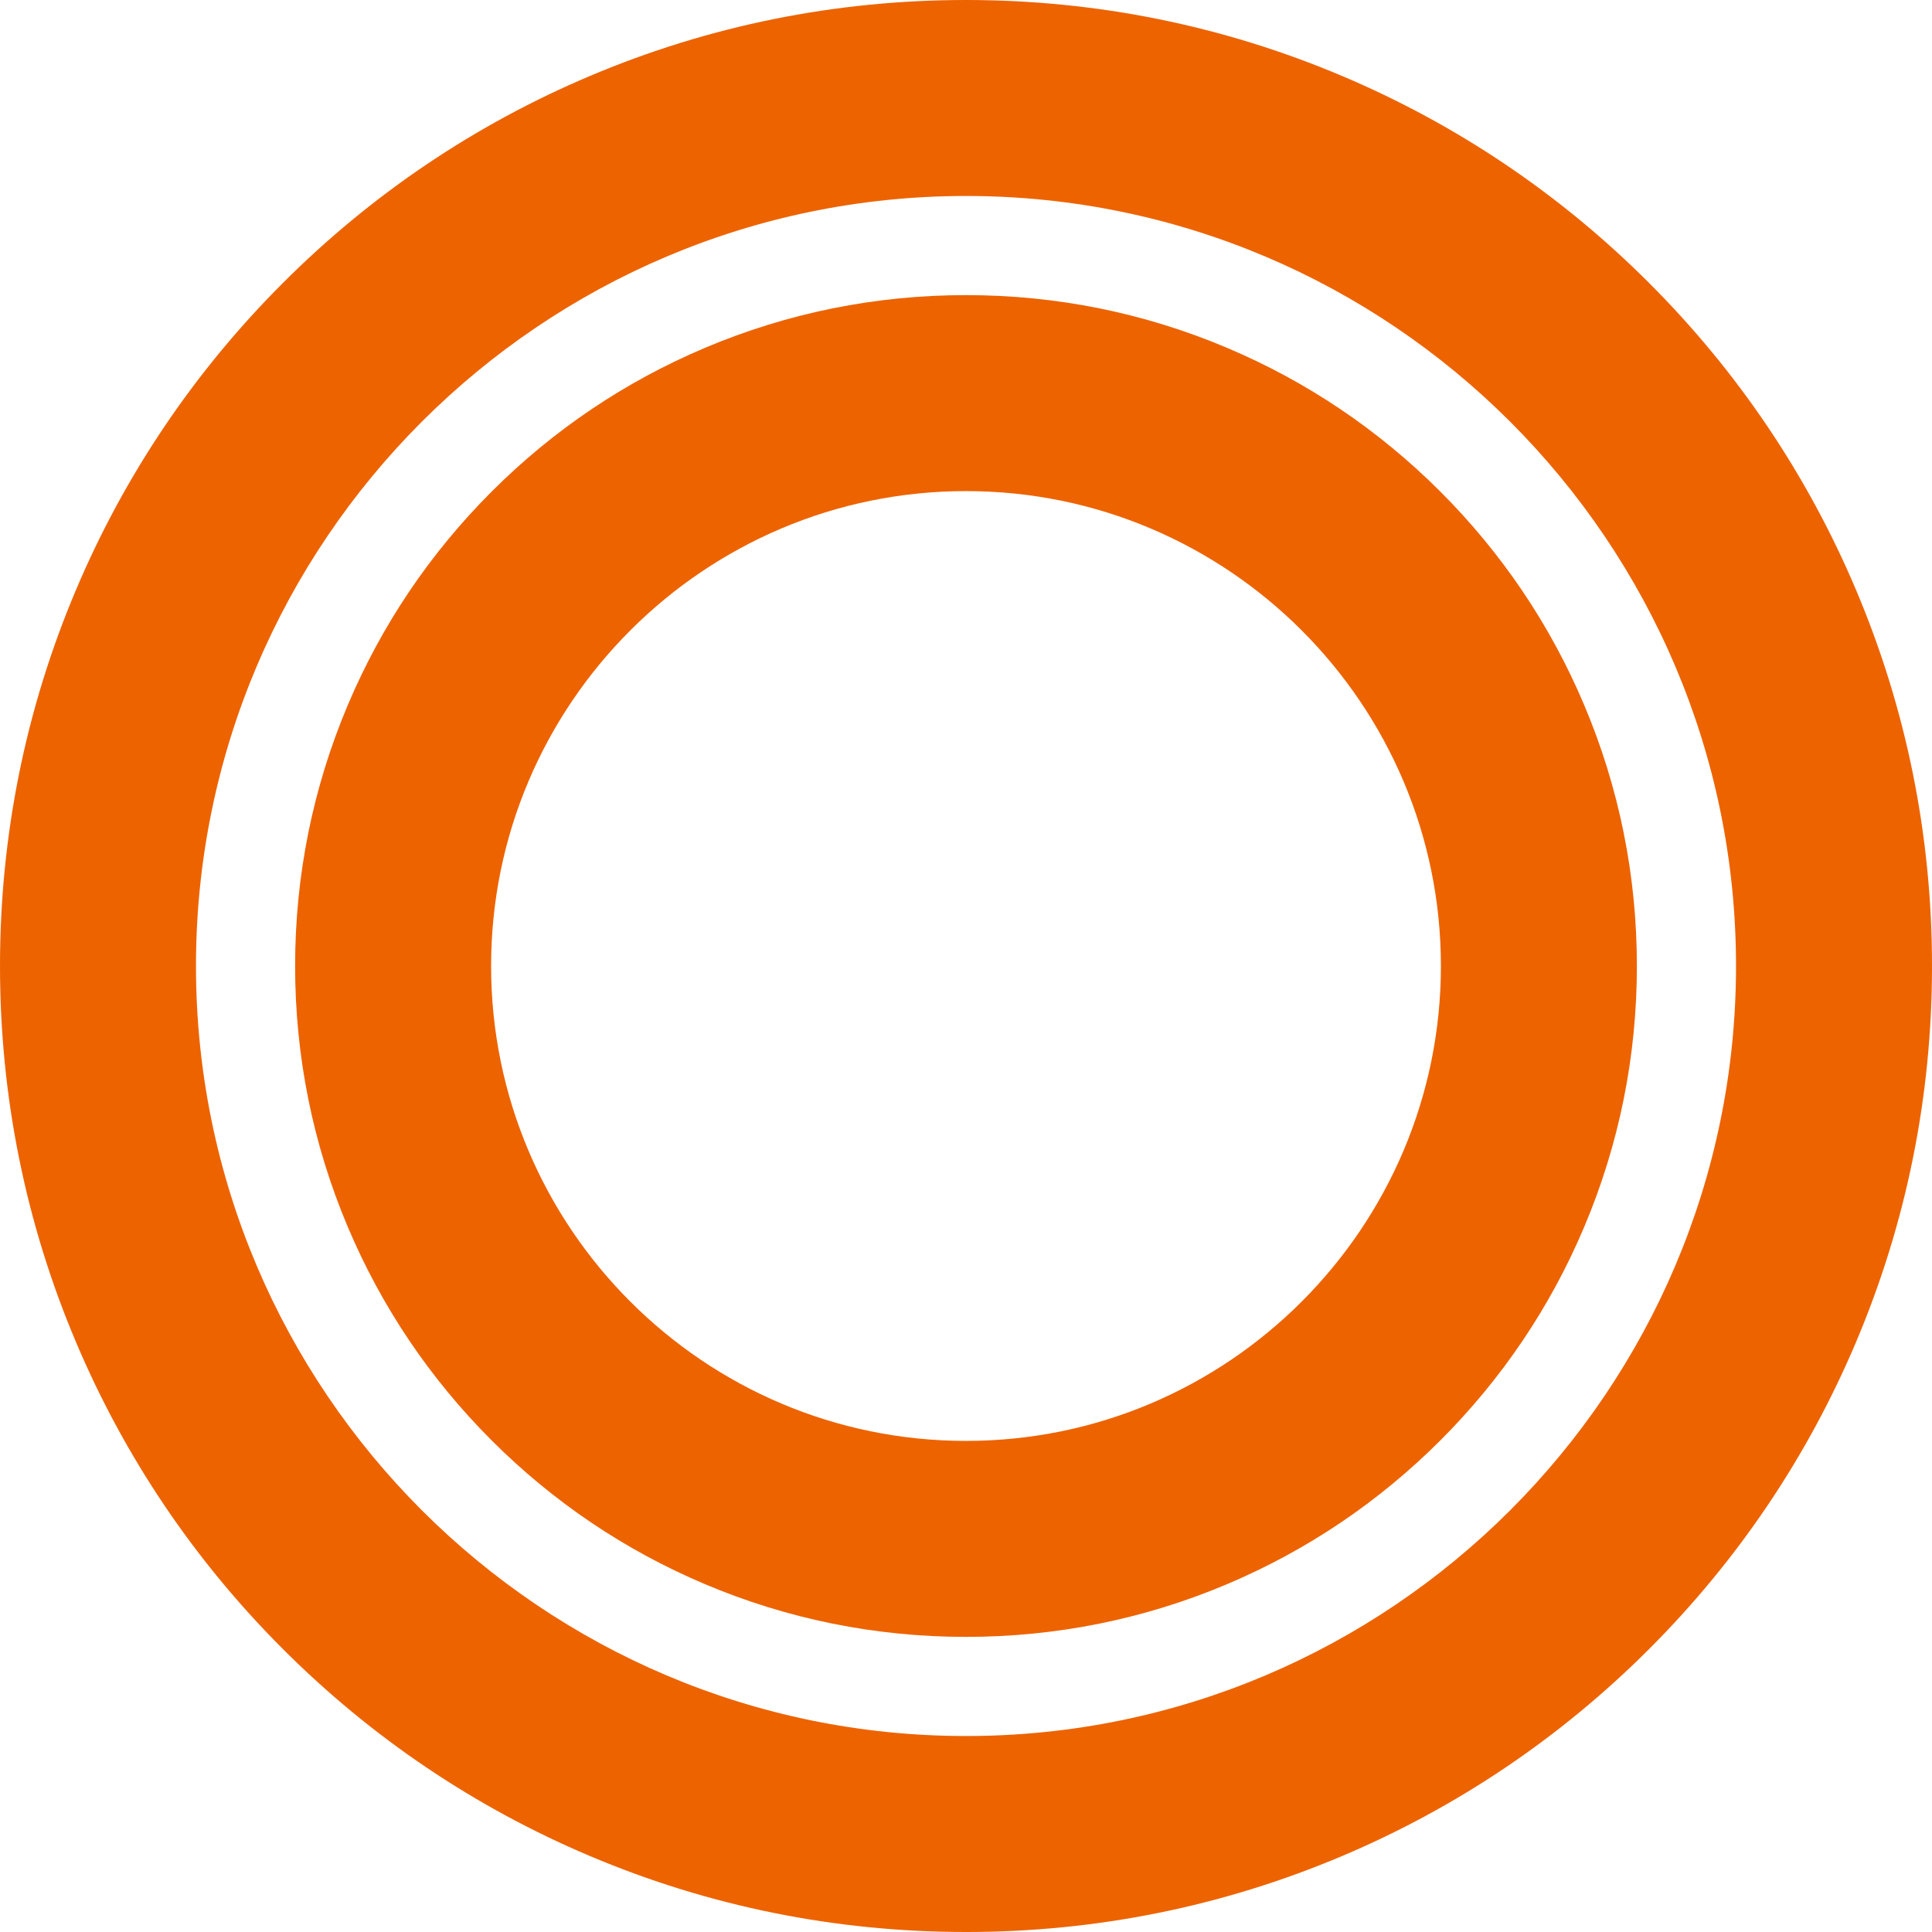
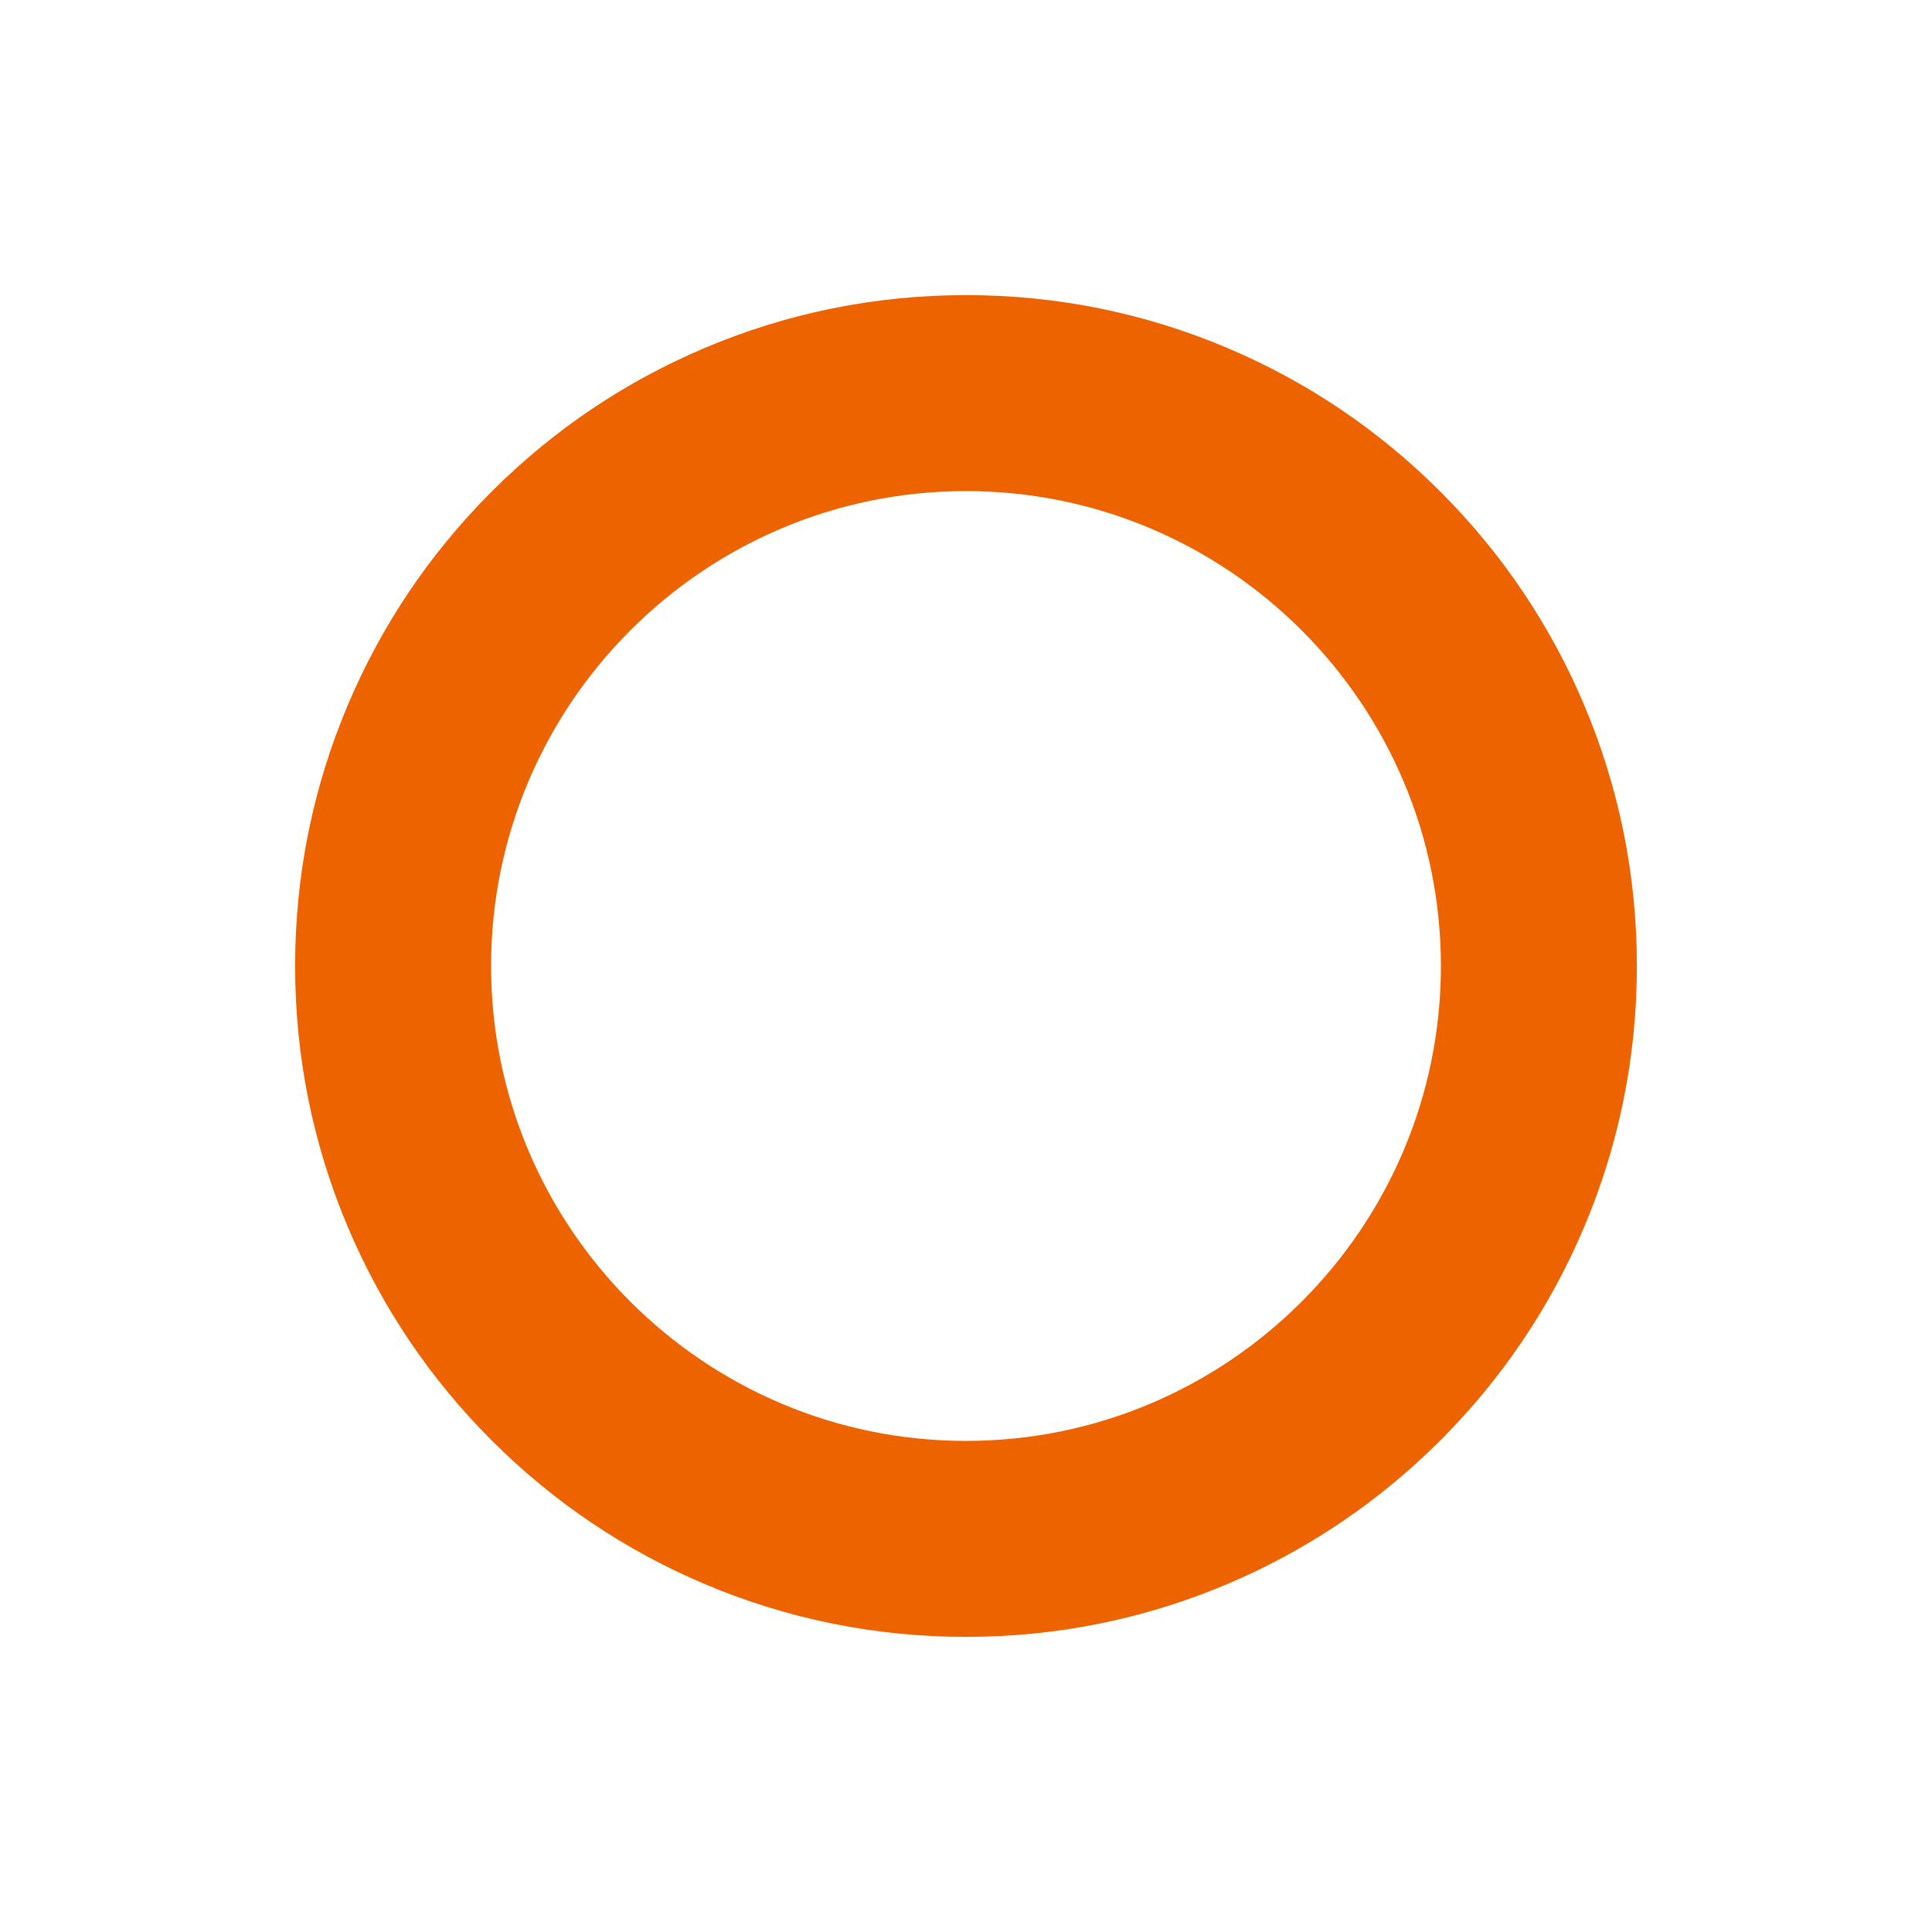
<svg xmlns="http://www.w3.org/2000/svg" id="_レイヤー_1" data-name=" レイヤー 1" viewBox="0 0 1577.32 1577.32">
  <defs>
    <style>
      .cls-1 {
        fill: #ed6300;
      }
    </style>
  </defs>
-   <path class="cls-1" d="M788.66,1577.32c-106.43,0-209.73-20.86-307.01-62.01-93.92-39.73-178.26-96.58-250.66-168.98s-129.26-156.74-168.98-250.66C20.86,998.39,0,895.09,0,788.66s20.86-209.73,62.01-307.01c39.73-93.92,96.58-178.26,168.98-250.66S387.73,101.73,481.65,62.01C578.94,20.86,682.23,0,788.66,0s209.73,20.86,307.01,62.01c93.92,39.73,178.26,96.58,250.66,168.98s129.26,156.74,168.98,250.66c41.15,97.28,62.01,200.57,62.01,307.01s-20.86,209.73-62.01,307.01c-39.73,93.92-96.58,178.26-168.98,250.66s-156.74,129.26-250.66,168.98c-97.28,41.15-200.57,62.01-307.01,62.01h0ZM788.66,160c-346.65,0-628.66,282.02-628.66,628.66s282.02,628.66,628.66,628.66,628.66-282.02,628.66-628.66S1135.31,160,788.66,160Z" />
  <path class="cls-1" d="M788.66,1336.38c-73.91,0-145.64-14.49-213.22-43.08-65.23-27.59-123.8-67.07-174.07-117.35-50.28-50.28-89.76-108.84-117.35-174.07-28.58-67.58-43.08-139.31-43.08-213.22s14.49-145.64,43.08-213.22c27.59-65.23,67.07-123.8,117.35-174.07,50.27-50.28,108.84-89.76,174.07-117.35,67.58-28.58,139.31-43.08,213.22-43.08s145.64,14.49,213.22,43.08c65.23,27.59,123.8,67.07,174.07,117.35,50.28,50.28,89.76,108.84,117.35,174.07,28.58,67.58,43.08,139.31,43.08,213.22s-14.49,145.64-43.08,213.22c-27.59,65.23-67.07,123.8-117.35,174.07s-108.84,89.76-174.07,117.35c-67.58,28.58-139.31,43.08-213.22,43.08h0ZM788.66,400.94c-213.79,0-387.72,173.93-387.72,387.72s173.93,387.72,387.72,387.72,387.72-173.93,387.72-387.72-173.93-387.72-387.72-387.72h0Z" />
</svg>